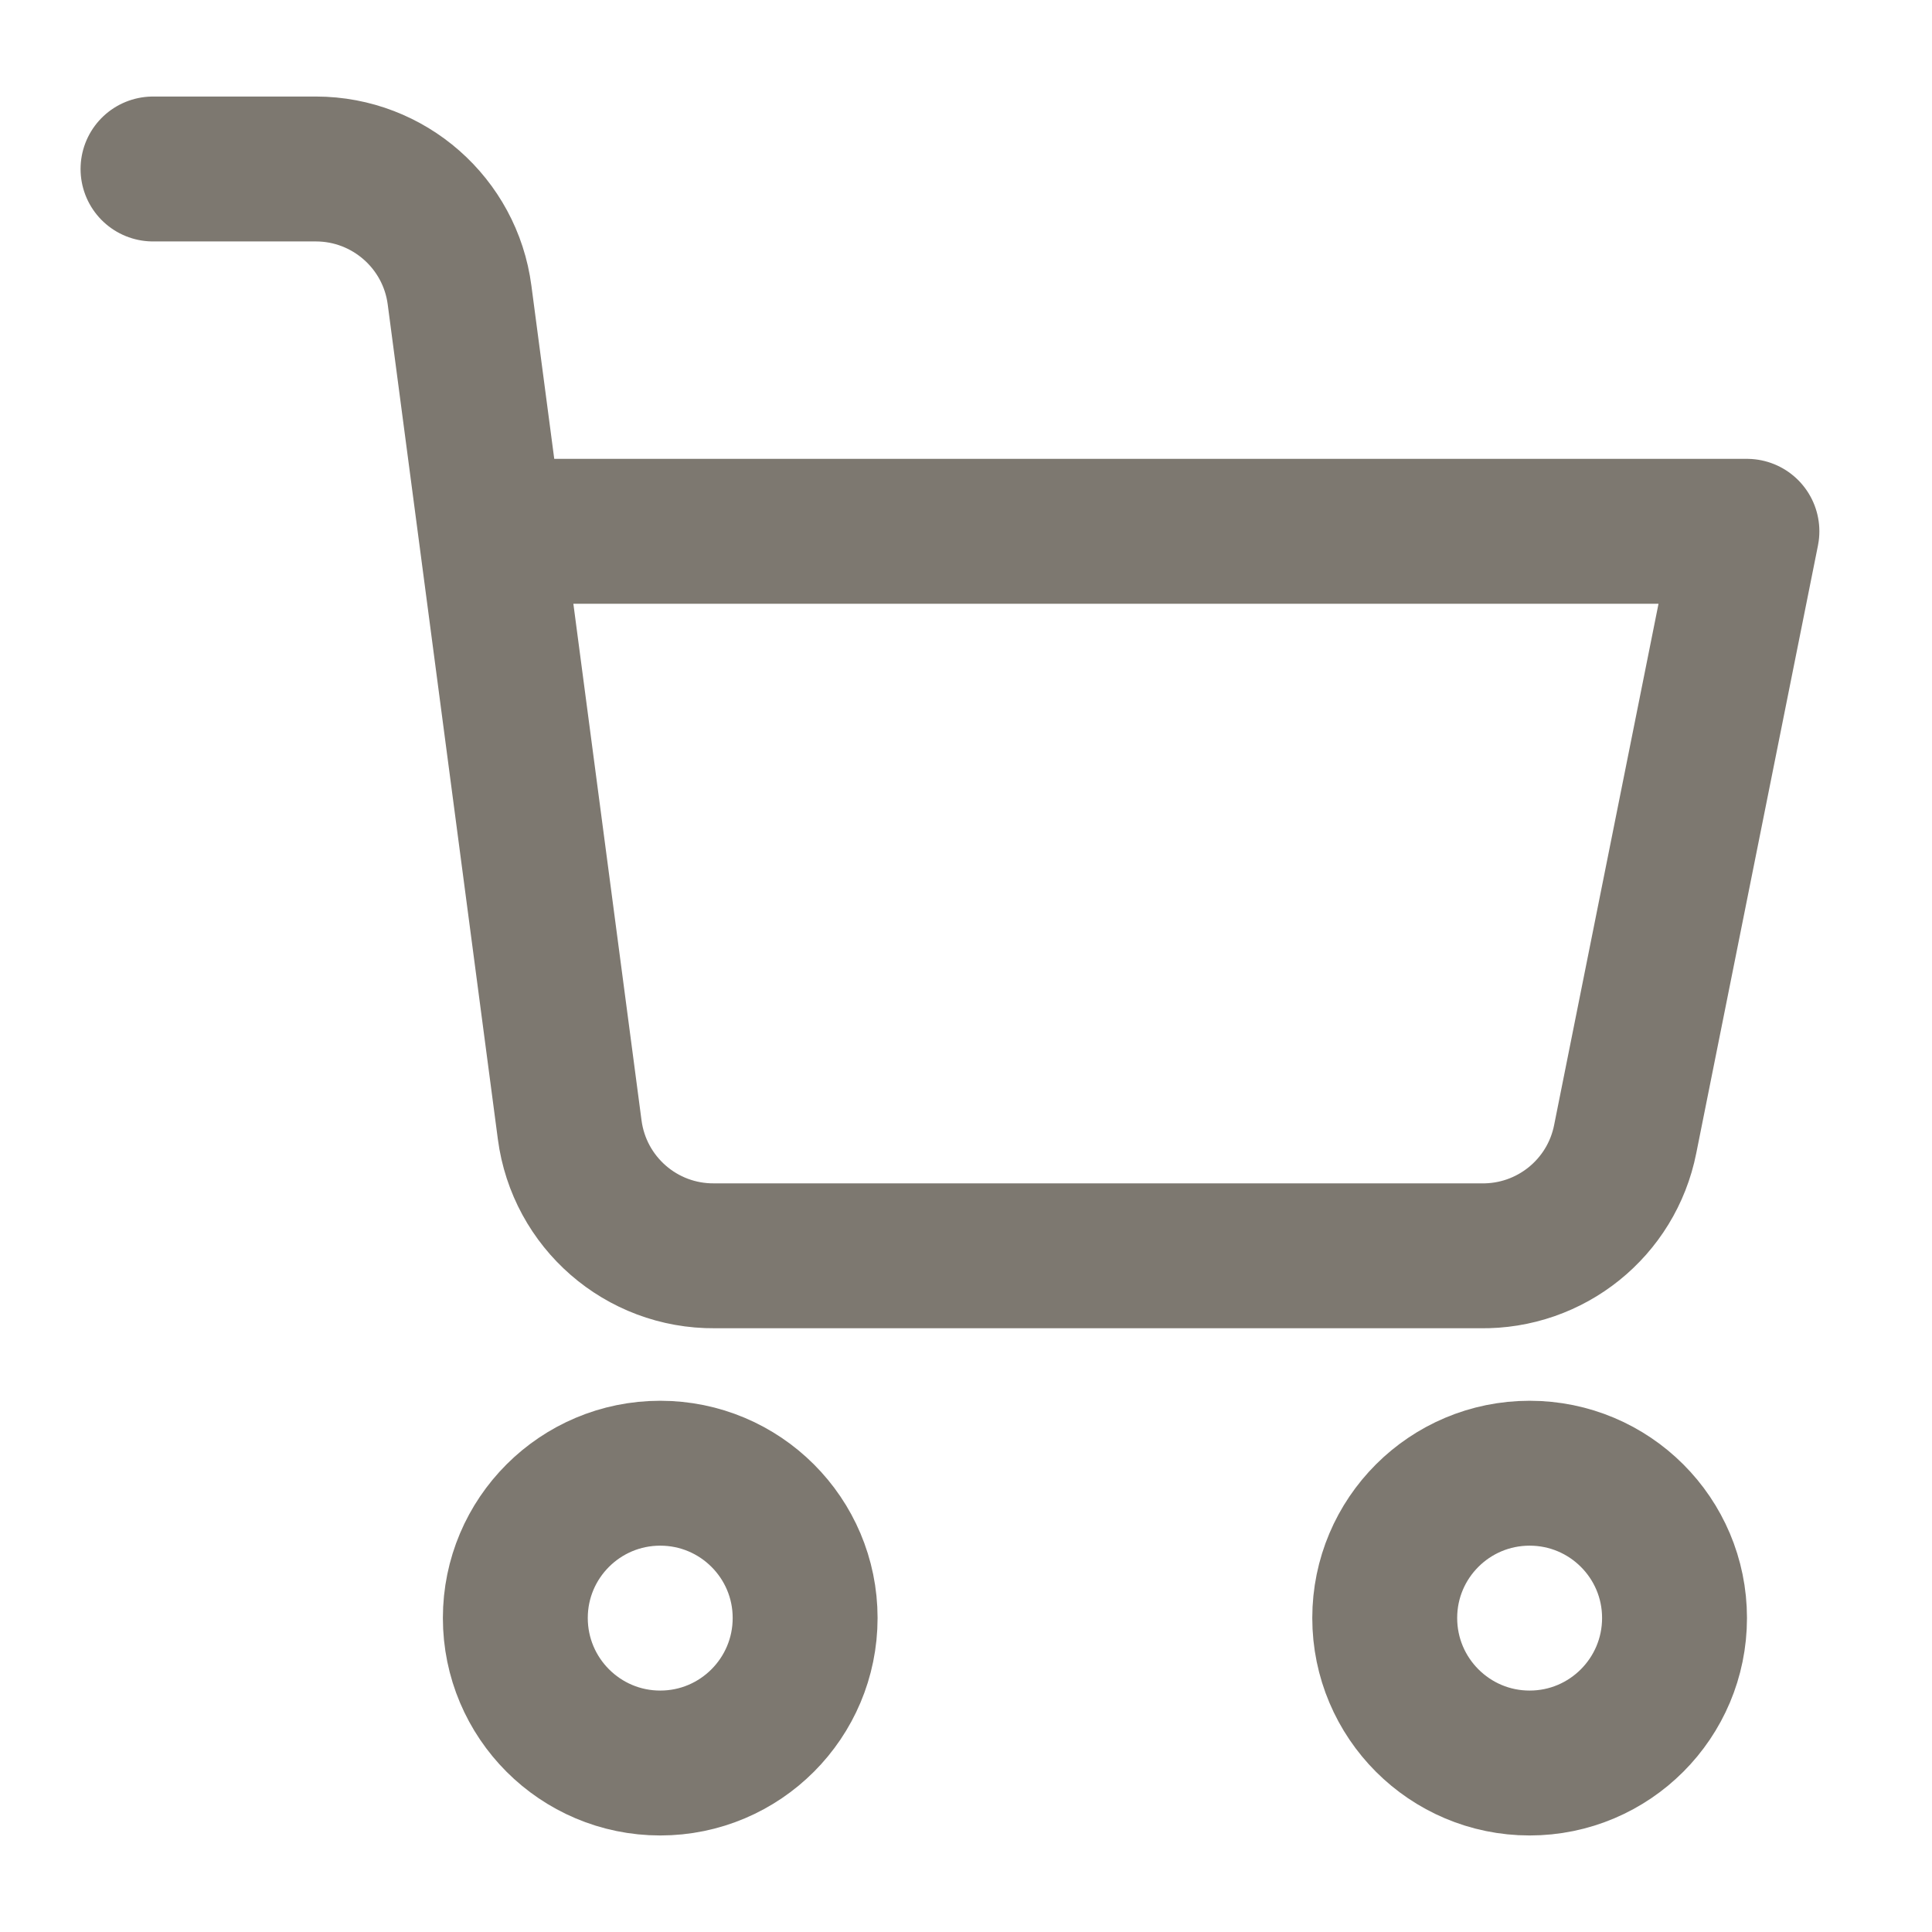
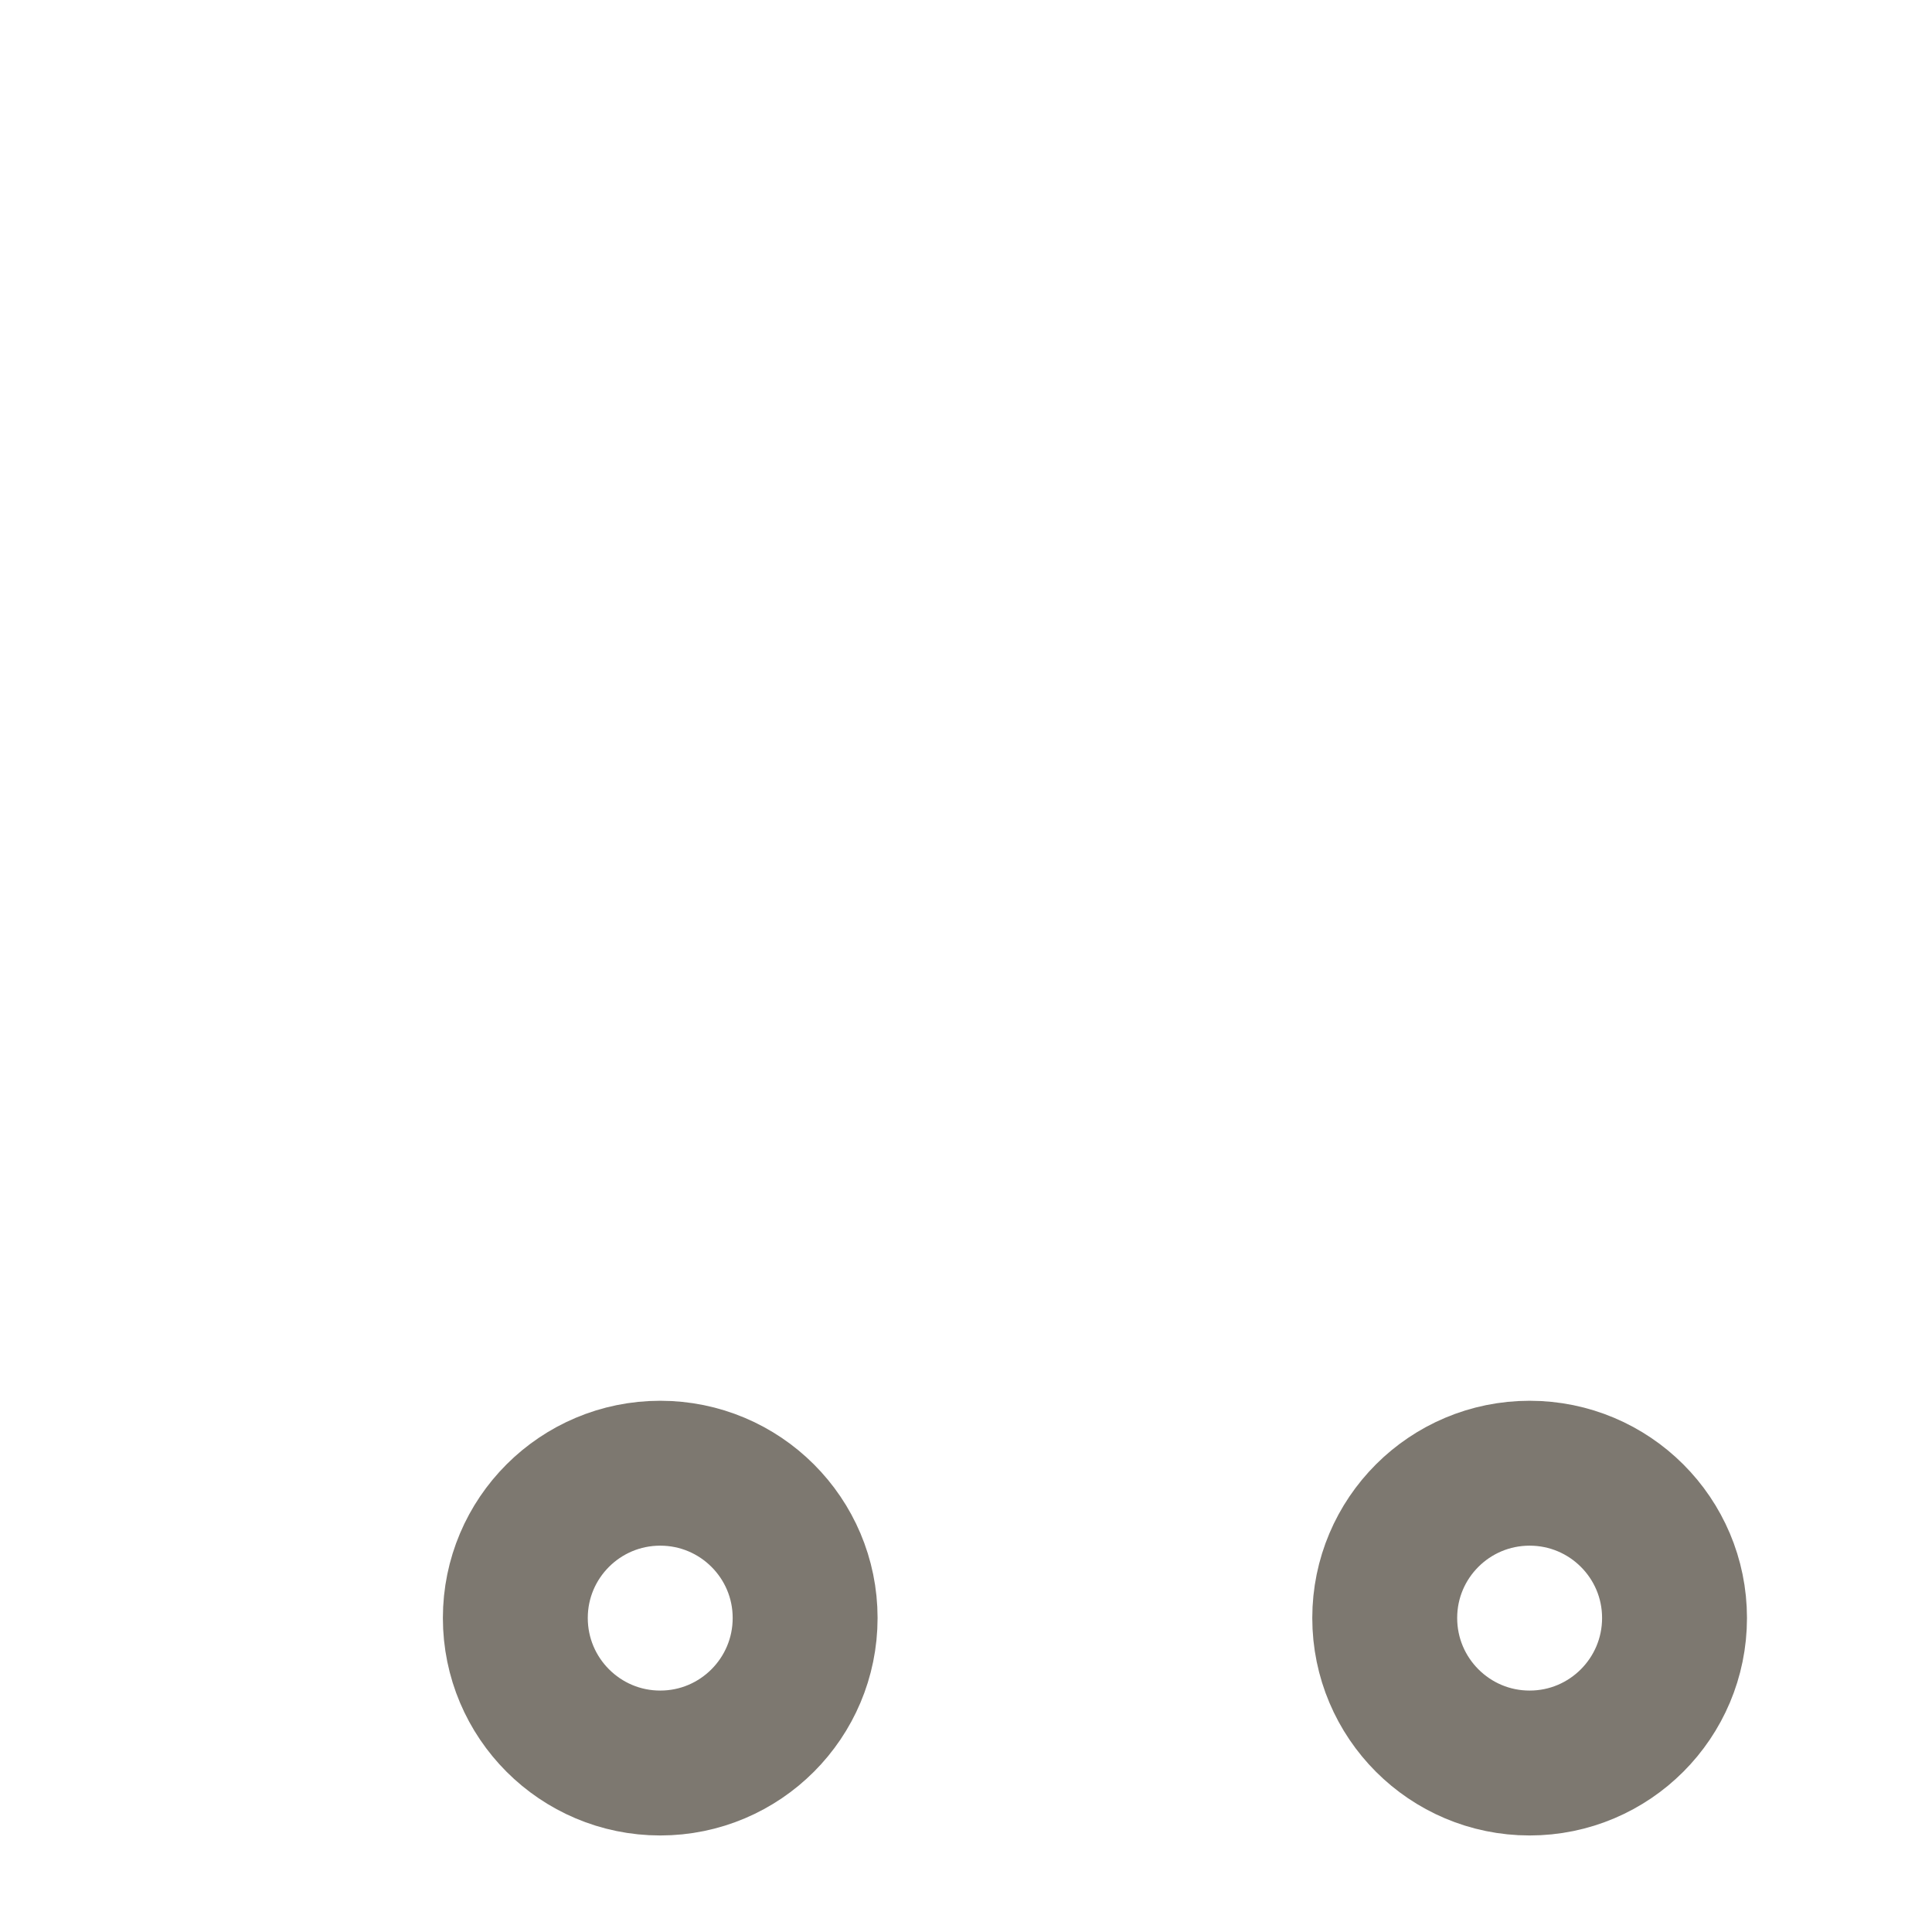
<svg xmlns="http://www.w3.org/2000/svg" width="15" height="15" viewBox="0 0 15 15" fill="none">
  <path fill-rule="evenodd" clip-rule="evenodd" d="M5.126 13.688C5.747 13.688 6.251 13.184 6.251 12.562C6.251 11.941 5.747 11.438 5.126 11.438C4.505 11.438 4.001 11.941 4.001 12.562C4.001 13.184 4.505 13.688 5.126 13.688Z" stroke="#7D7870" stroke-width="1.125" stroke-linecap="round" stroke-linejoin="round" />
  <path fill-rule="evenodd" clip-rule="evenodd" d="M11.876 13.688C12.497 13.688 13.001 13.184 13.001 12.562C13.001 11.941 12.497 11.438 11.876 11.438C11.255 11.438 10.751 11.941 10.751 12.562C10.751 13.184 11.255 13.688 11.876 13.688Z" stroke="#7D7870" stroke-width="1.125" stroke-linecap="round" stroke-linejoin="round" />
-   <path d="M3.815 4.125H13.563L12.618 8.844C12.512 9.379 12.038 9.76 11.493 9.75H5.548C4.979 9.755 4.497 9.335 4.423 8.771L3.568 2.291C3.495 1.732 3.018 1.313 2.454 1.312H1.188" stroke="#7D7870" stroke-width="1.125" stroke-linecap="round" stroke-linejoin="round" />
</svg>